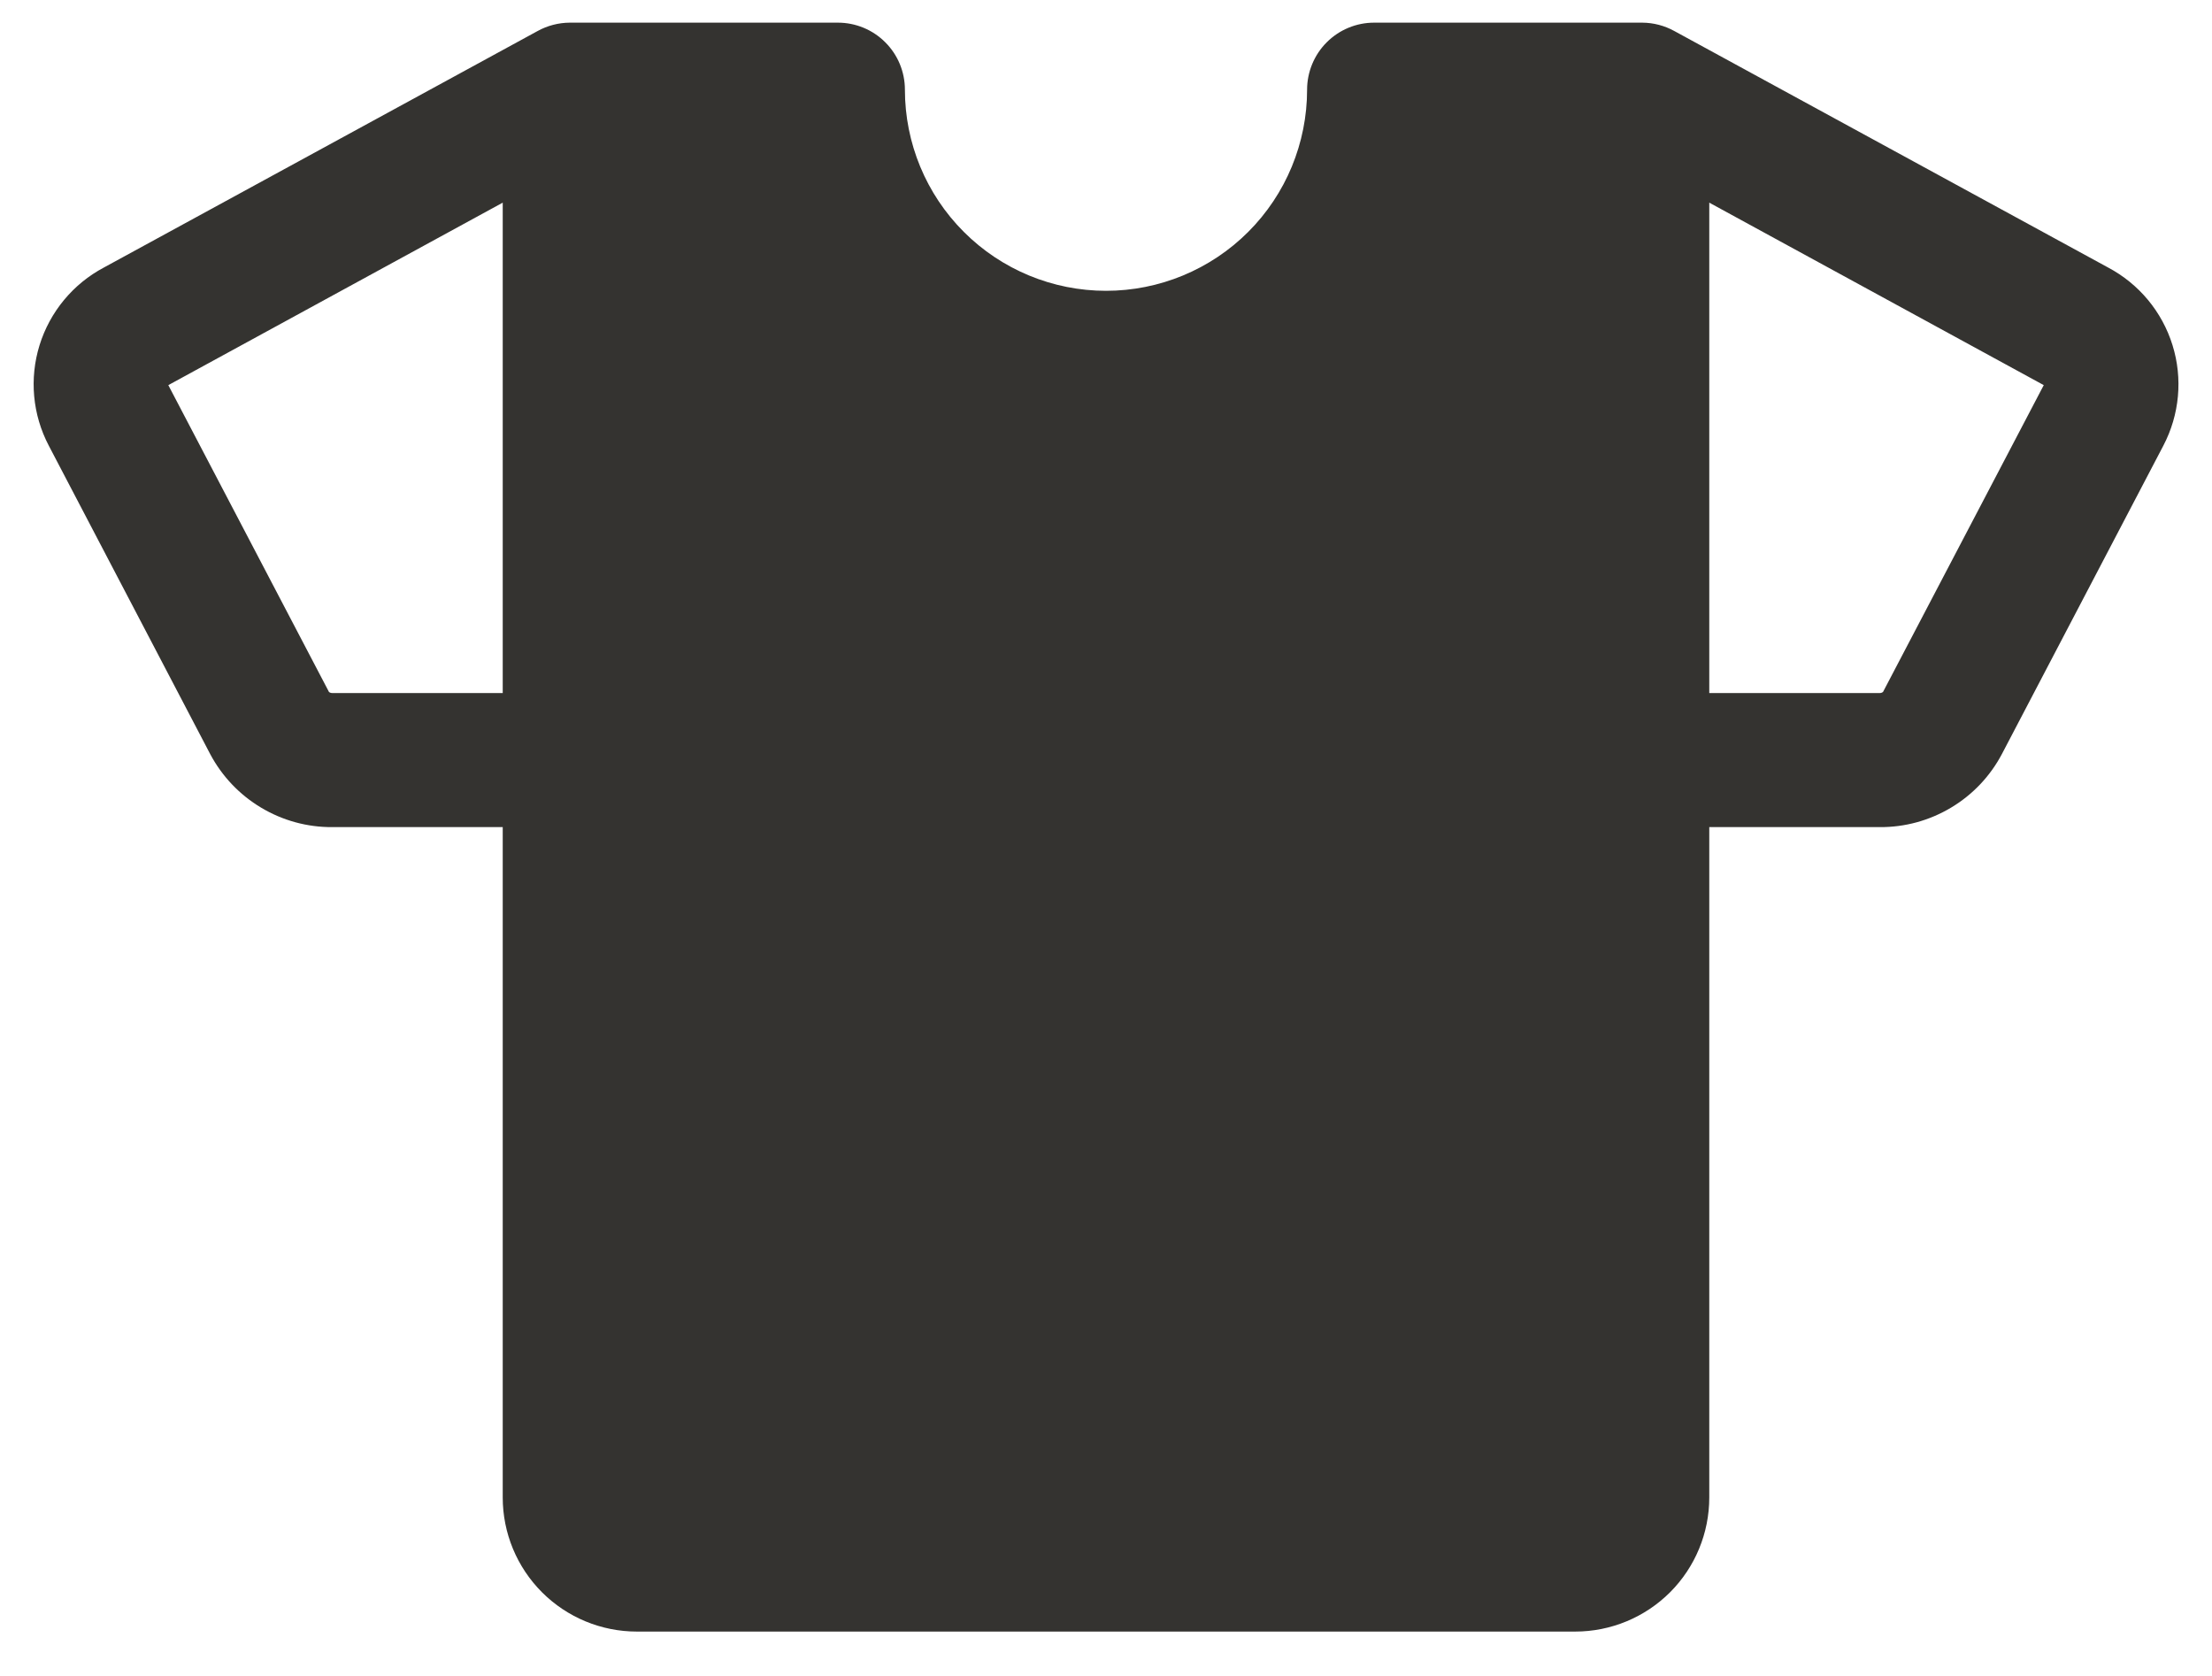
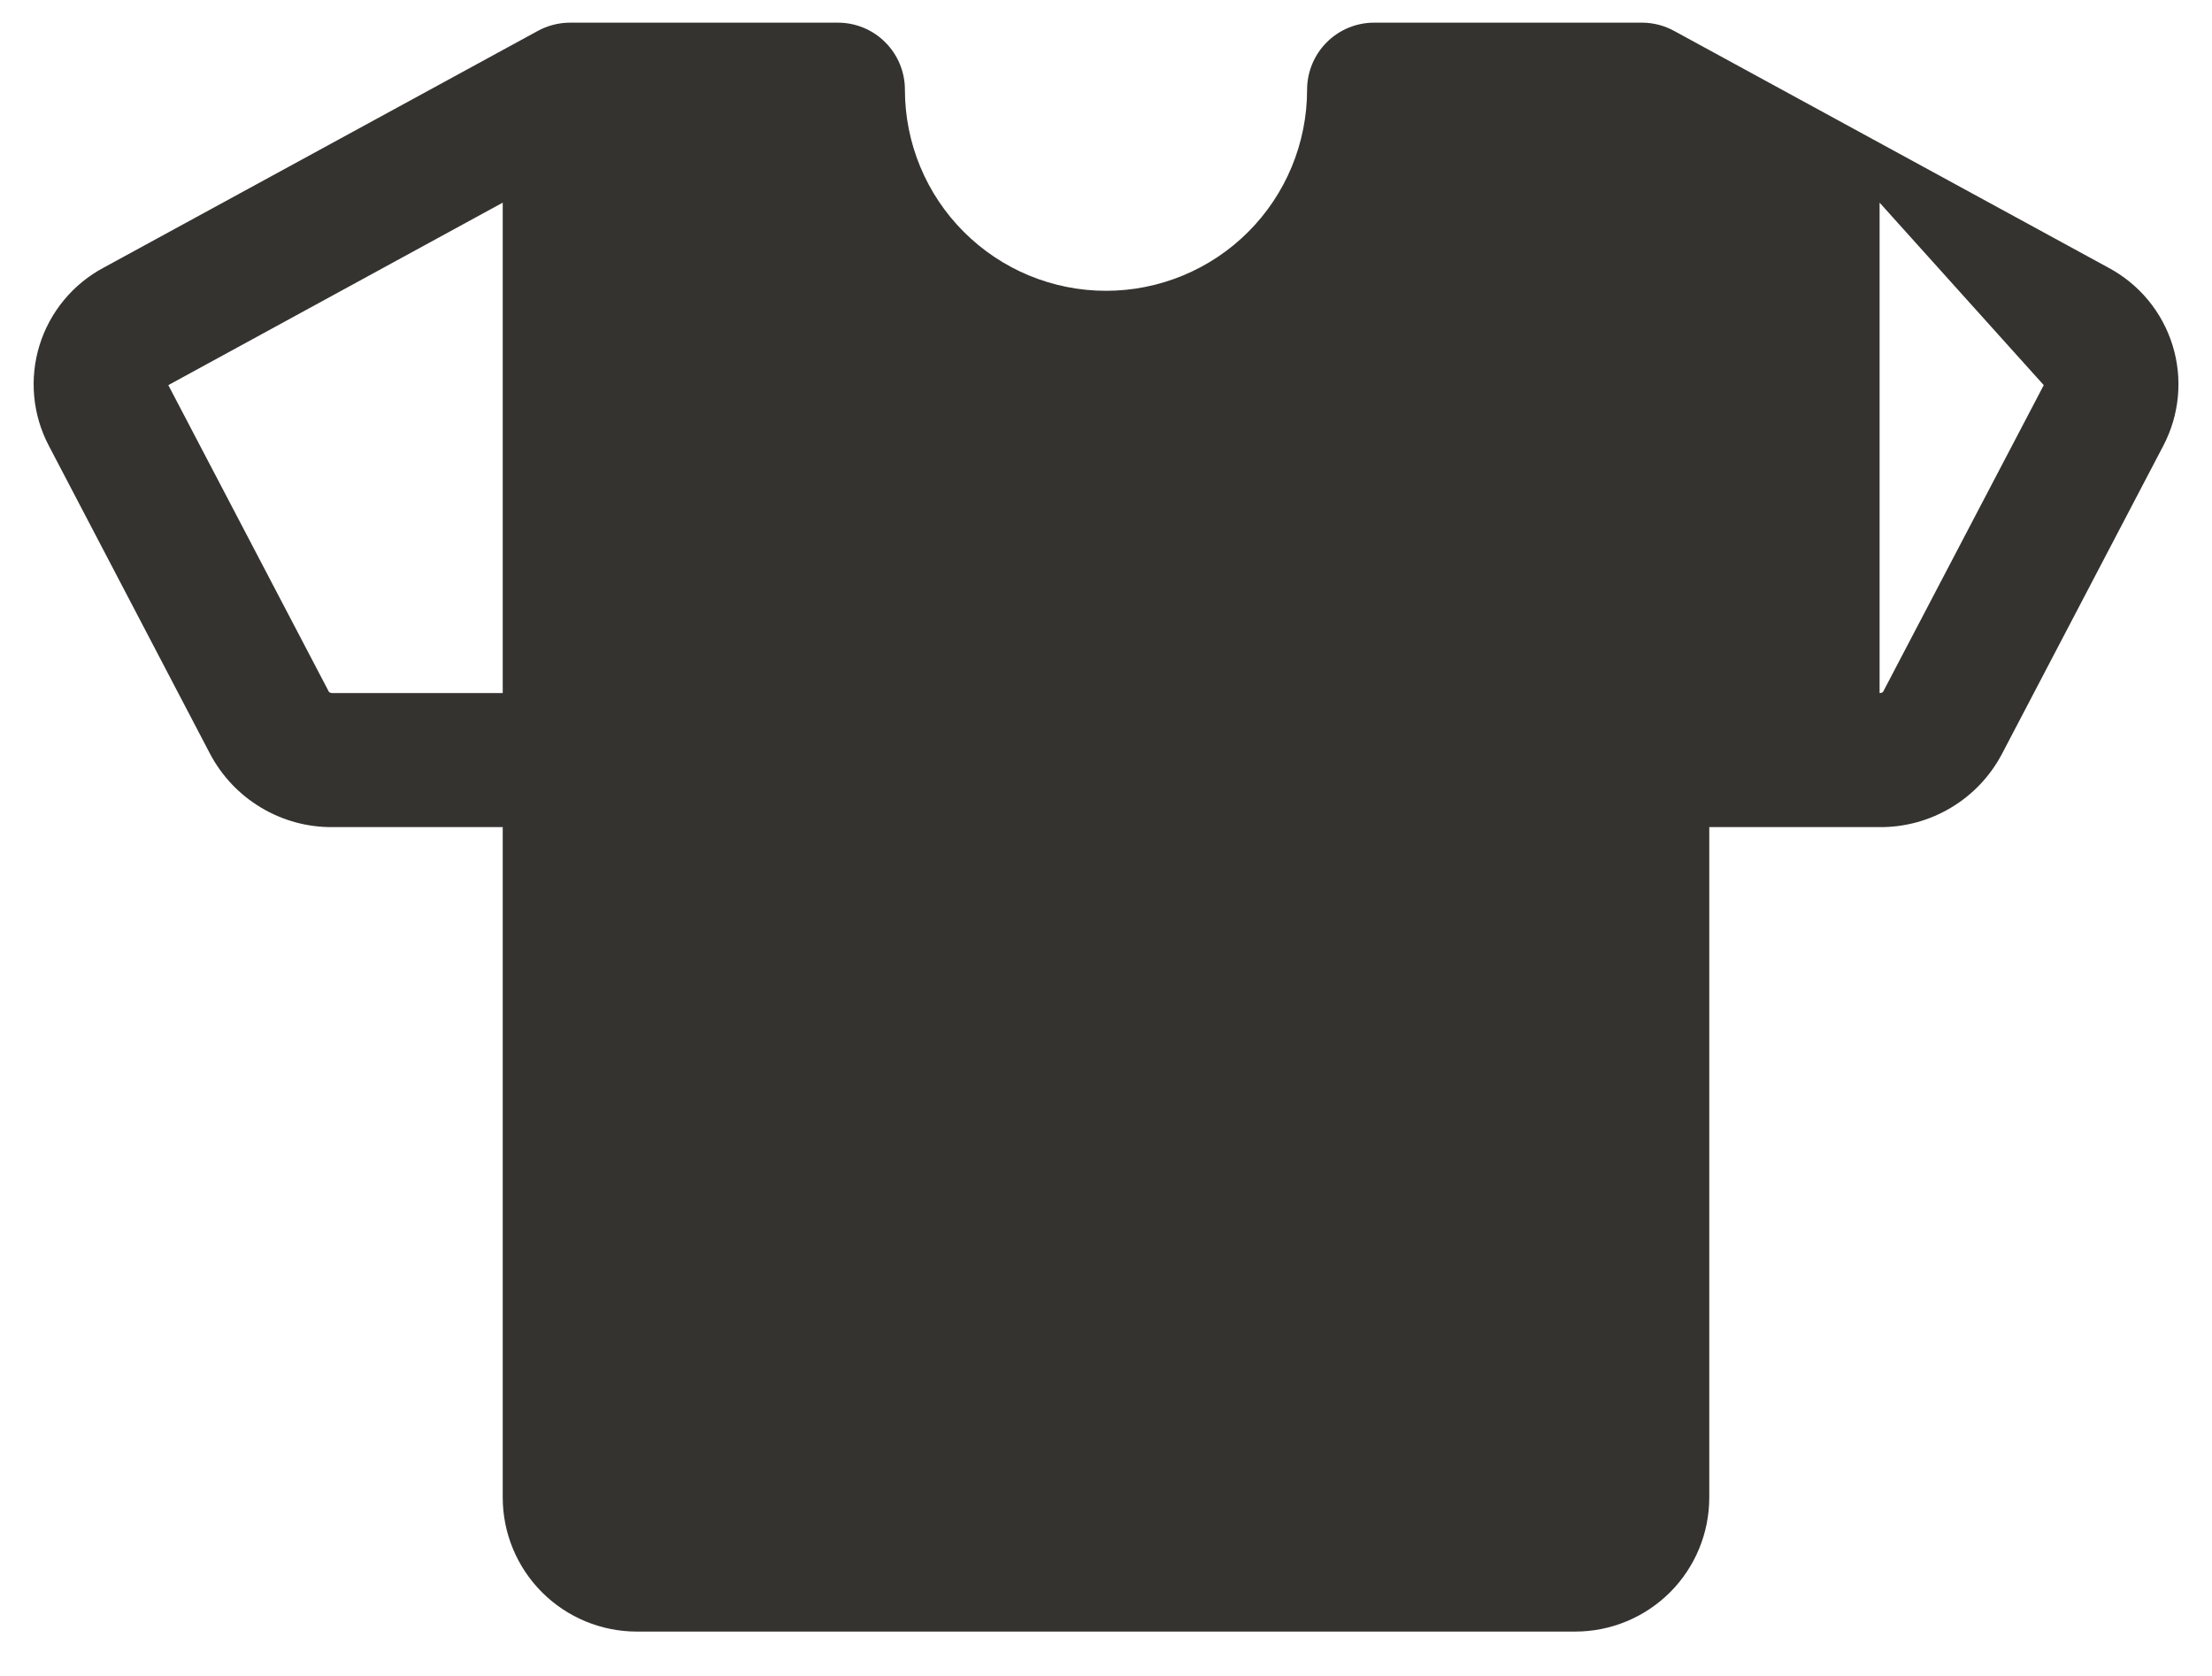
<svg xmlns="http://www.w3.org/2000/svg" width="33" height="25" viewBox="0 0 33 25" fill="none">
-   <path d="M31.449 3.99L24.979 0.463C24.832 0.382 24.668 0.339 24.5 0.338H20.5C20.235 0.338 19.981 0.443 19.793 0.631C19.606 0.818 19.5 1.073 19.5 1.338C19.5 2.134 19.184 2.897 18.622 3.459C18.059 4.022 17.296 4.338 16.5 4.338C15.705 4.338 14.941 4.022 14.379 3.459C13.816 2.897 13.5 2.134 13.5 1.338C13.5 1.073 13.395 0.818 13.207 0.631C13.02 0.443 12.765 0.338 12.5 0.338H8.5C8.332 0.339 8.167 0.382 8.02 0.463L1.551 3.99C1.09 4.234 0.745 4.651 0.59 5.149C0.436 5.647 0.485 6.186 0.728 6.648L3.136 11.249C3.312 11.58 3.574 11.856 3.896 12.048C4.217 12.24 4.585 12.341 4.959 12.338H7.5V22.338C7.5 22.868 7.711 23.377 8.086 23.752C8.461 24.127 8.97 24.338 9.5 24.338H23.5C24.031 24.338 24.539 24.127 24.915 23.752C25.29 23.377 25.5 22.868 25.5 22.338V12.338H28.043C28.417 12.341 28.785 12.24 29.106 12.048C29.428 11.856 29.69 11.58 29.865 11.249L32.274 6.648C32.516 6.186 32.566 5.647 32.411 5.149C32.256 4.65 31.91 4.234 31.449 3.99ZM4.959 10.338C4.941 10.339 4.922 10.333 4.908 10.322L2.511 5.745L7.5 3.023V10.338H4.959ZM28.093 10.32C28.086 10.327 28.078 10.331 28.069 10.334C28.06 10.337 28.051 10.339 28.041 10.338H25.5V3.023L30.49 5.745L28.093 10.32Z" fill="#343330" />
+   <path d="M31.449 3.99L24.979 0.463C24.832 0.382 24.668 0.339 24.5 0.338H20.5C20.235 0.338 19.981 0.443 19.793 0.631C19.606 0.818 19.5 1.073 19.5 1.338C19.5 2.134 19.184 2.897 18.622 3.459C18.059 4.022 17.296 4.338 16.5 4.338C15.705 4.338 14.941 4.022 14.379 3.459C13.816 2.897 13.5 2.134 13.5 1.338C13.5 1.073 13.395 0.818 13.207 0.631C13.02 0.443 12.765 0.338 12.5 0.338H8.5C8.332 0.339 8.167 0.382 8.02 0.463L1.551 3.99C1.09 4.234 0.745 4.651 0.59 5.149C0.436 5.647 0.485 6.186 0.728 6.648L3.136 11.249C3.312 11.58 3.574 11.856 3.896 12.048C4.217 12.24 4.585 12.341 4.959 12.338H7.5V22.338C7.5 22.868 7.711 23.377 8.086 23.752C8.461 24.127 8.97 24.338 9.5 24.338H23.5C24.031 24.338 24.539 24.127 24.915 23.752C25.29 23.377 25.5 22.868 25.5 22.338V12.338H28.043C28.417 12.341 28.785 12.24 29.106 12.048C29.428 11.856 29.69 11.58 29.865 11.249L32.274 6.648C32.516 6.186 32.566 5.647 32.411 5.149C32.256 4.65 31.91 4.234 31.449 3.99ZM4.959 10.338C4.941 10.339 4.922 10.333 4.908 10.322L2.511 5.745L7.5 3.023V10.338H4.959ZM28.093 10.32C28.086 10.327 28.078 10.331 28.069 10.334C28.06 10.337 28.051 10.339 28.041 10.338V3.023L30.49 5.745L28.093 10.32Z" fill="#343330" />
</svg>